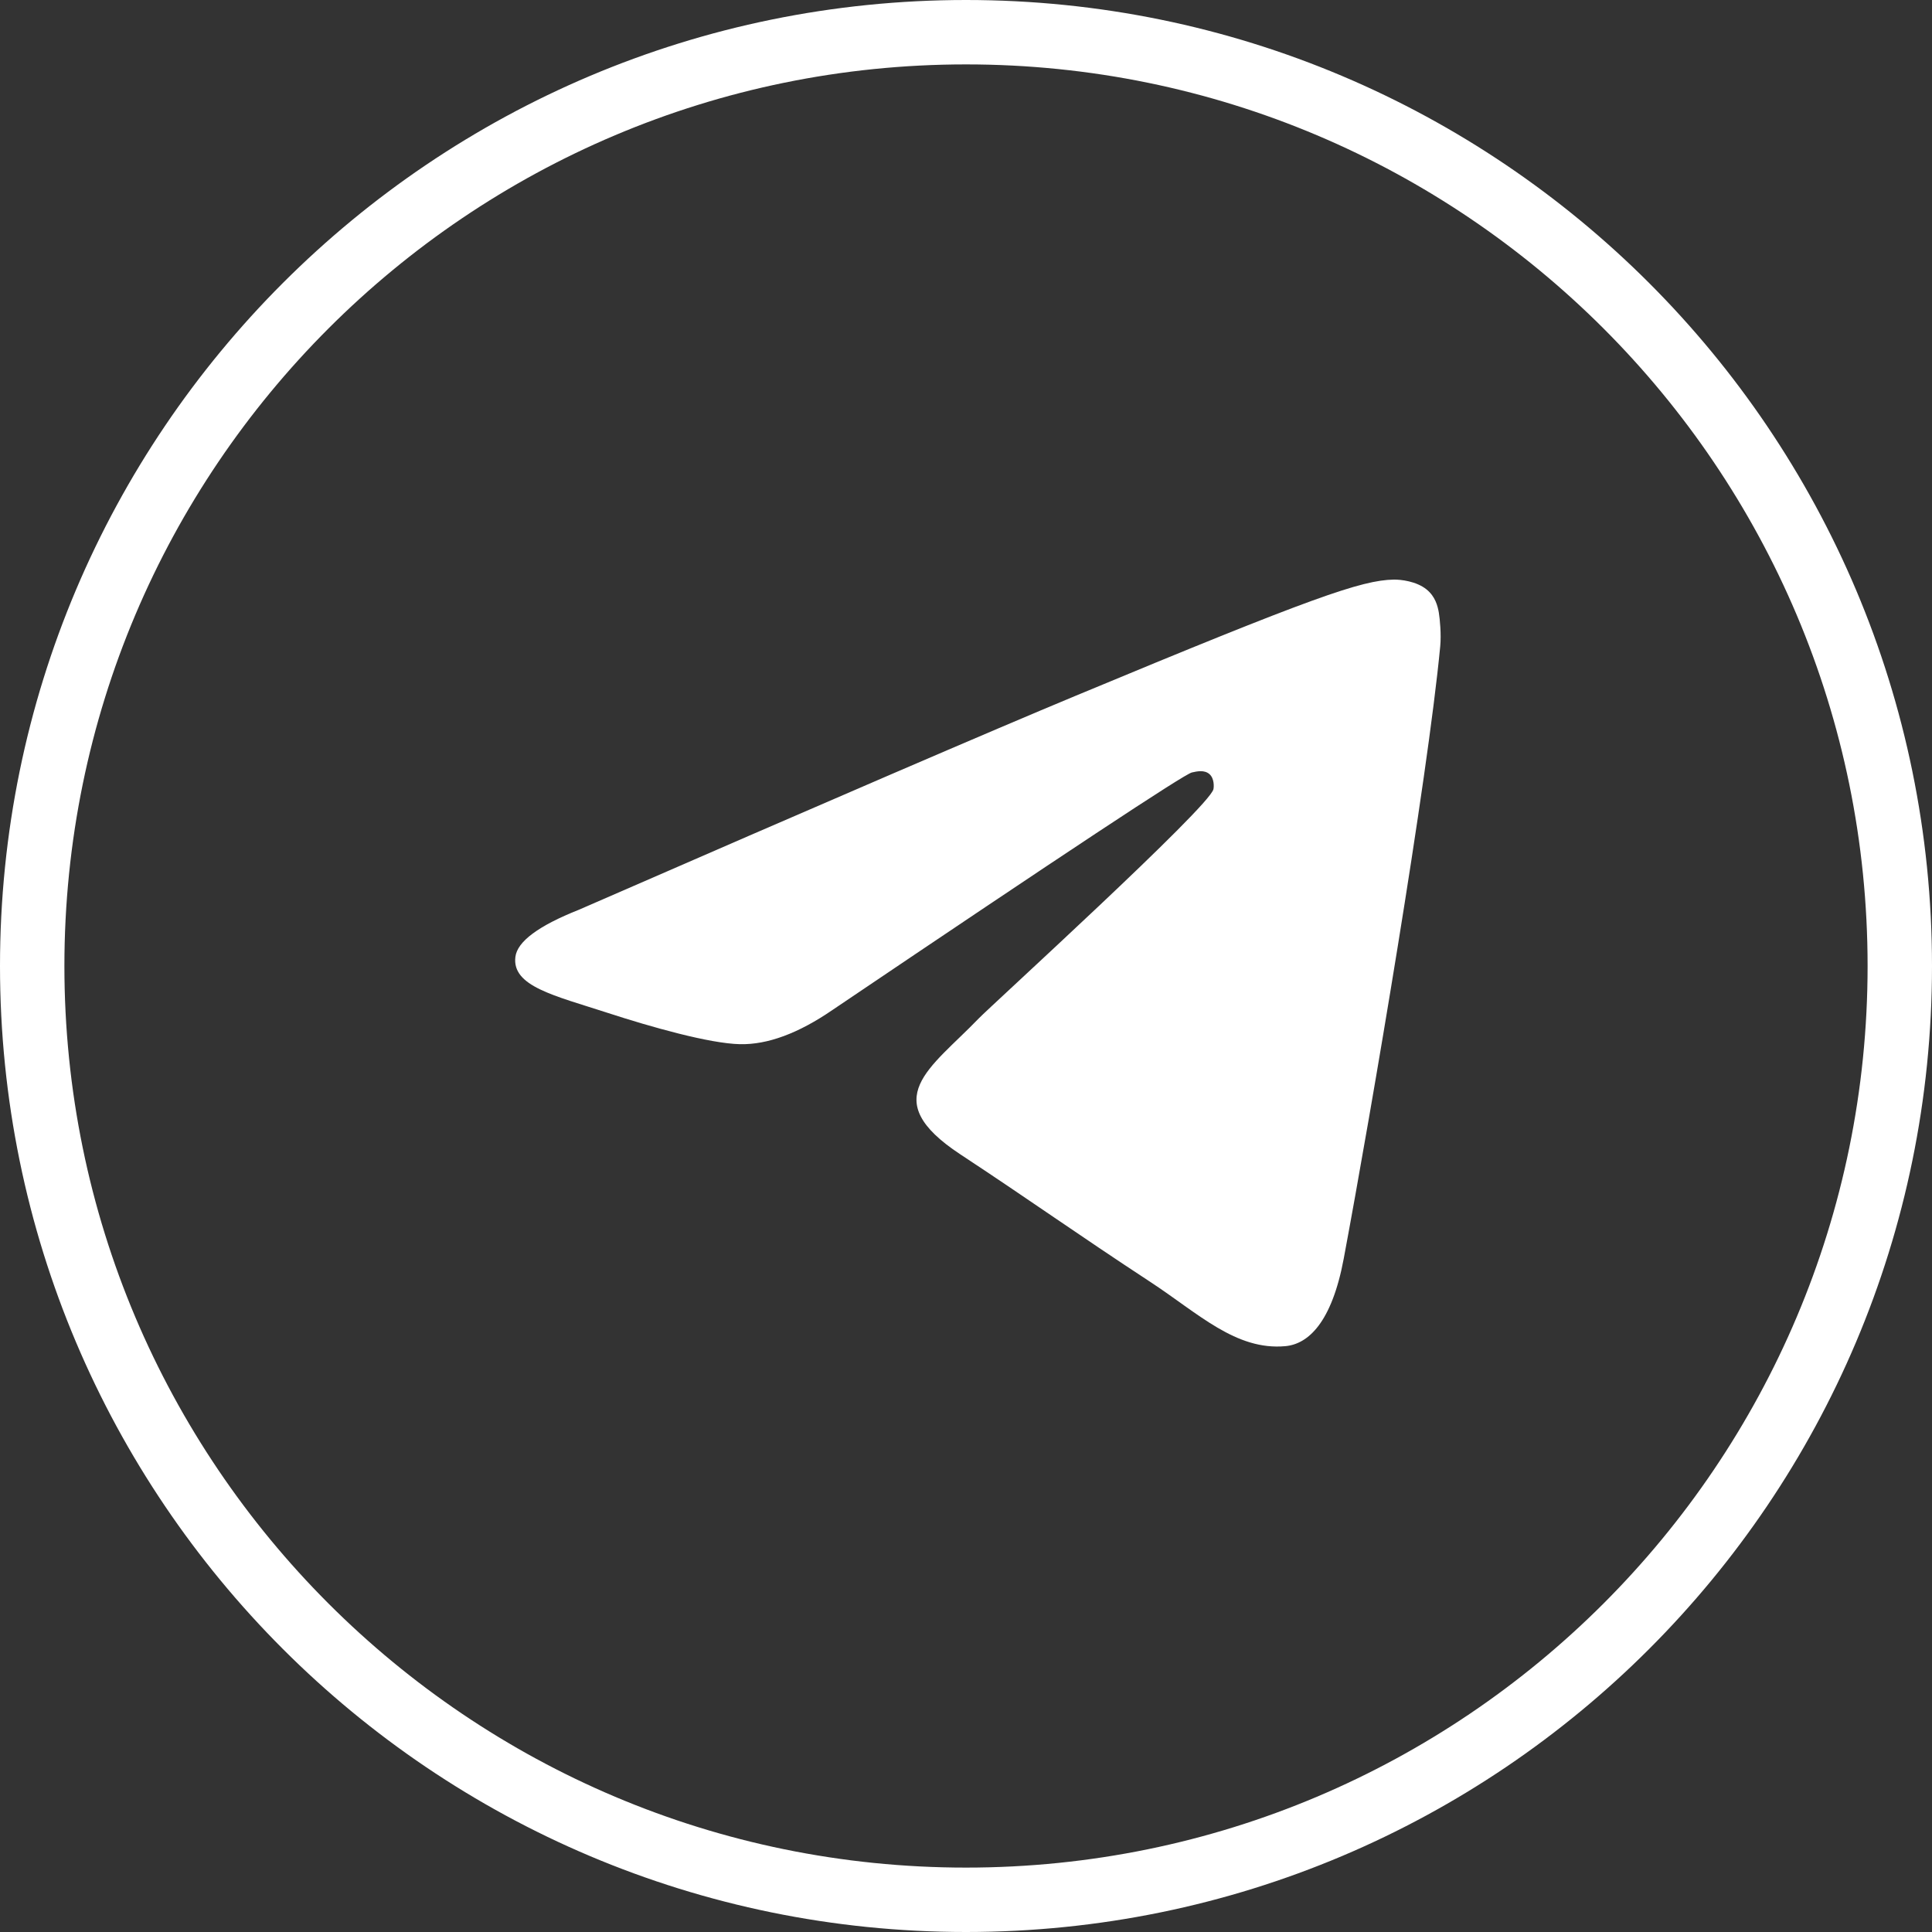
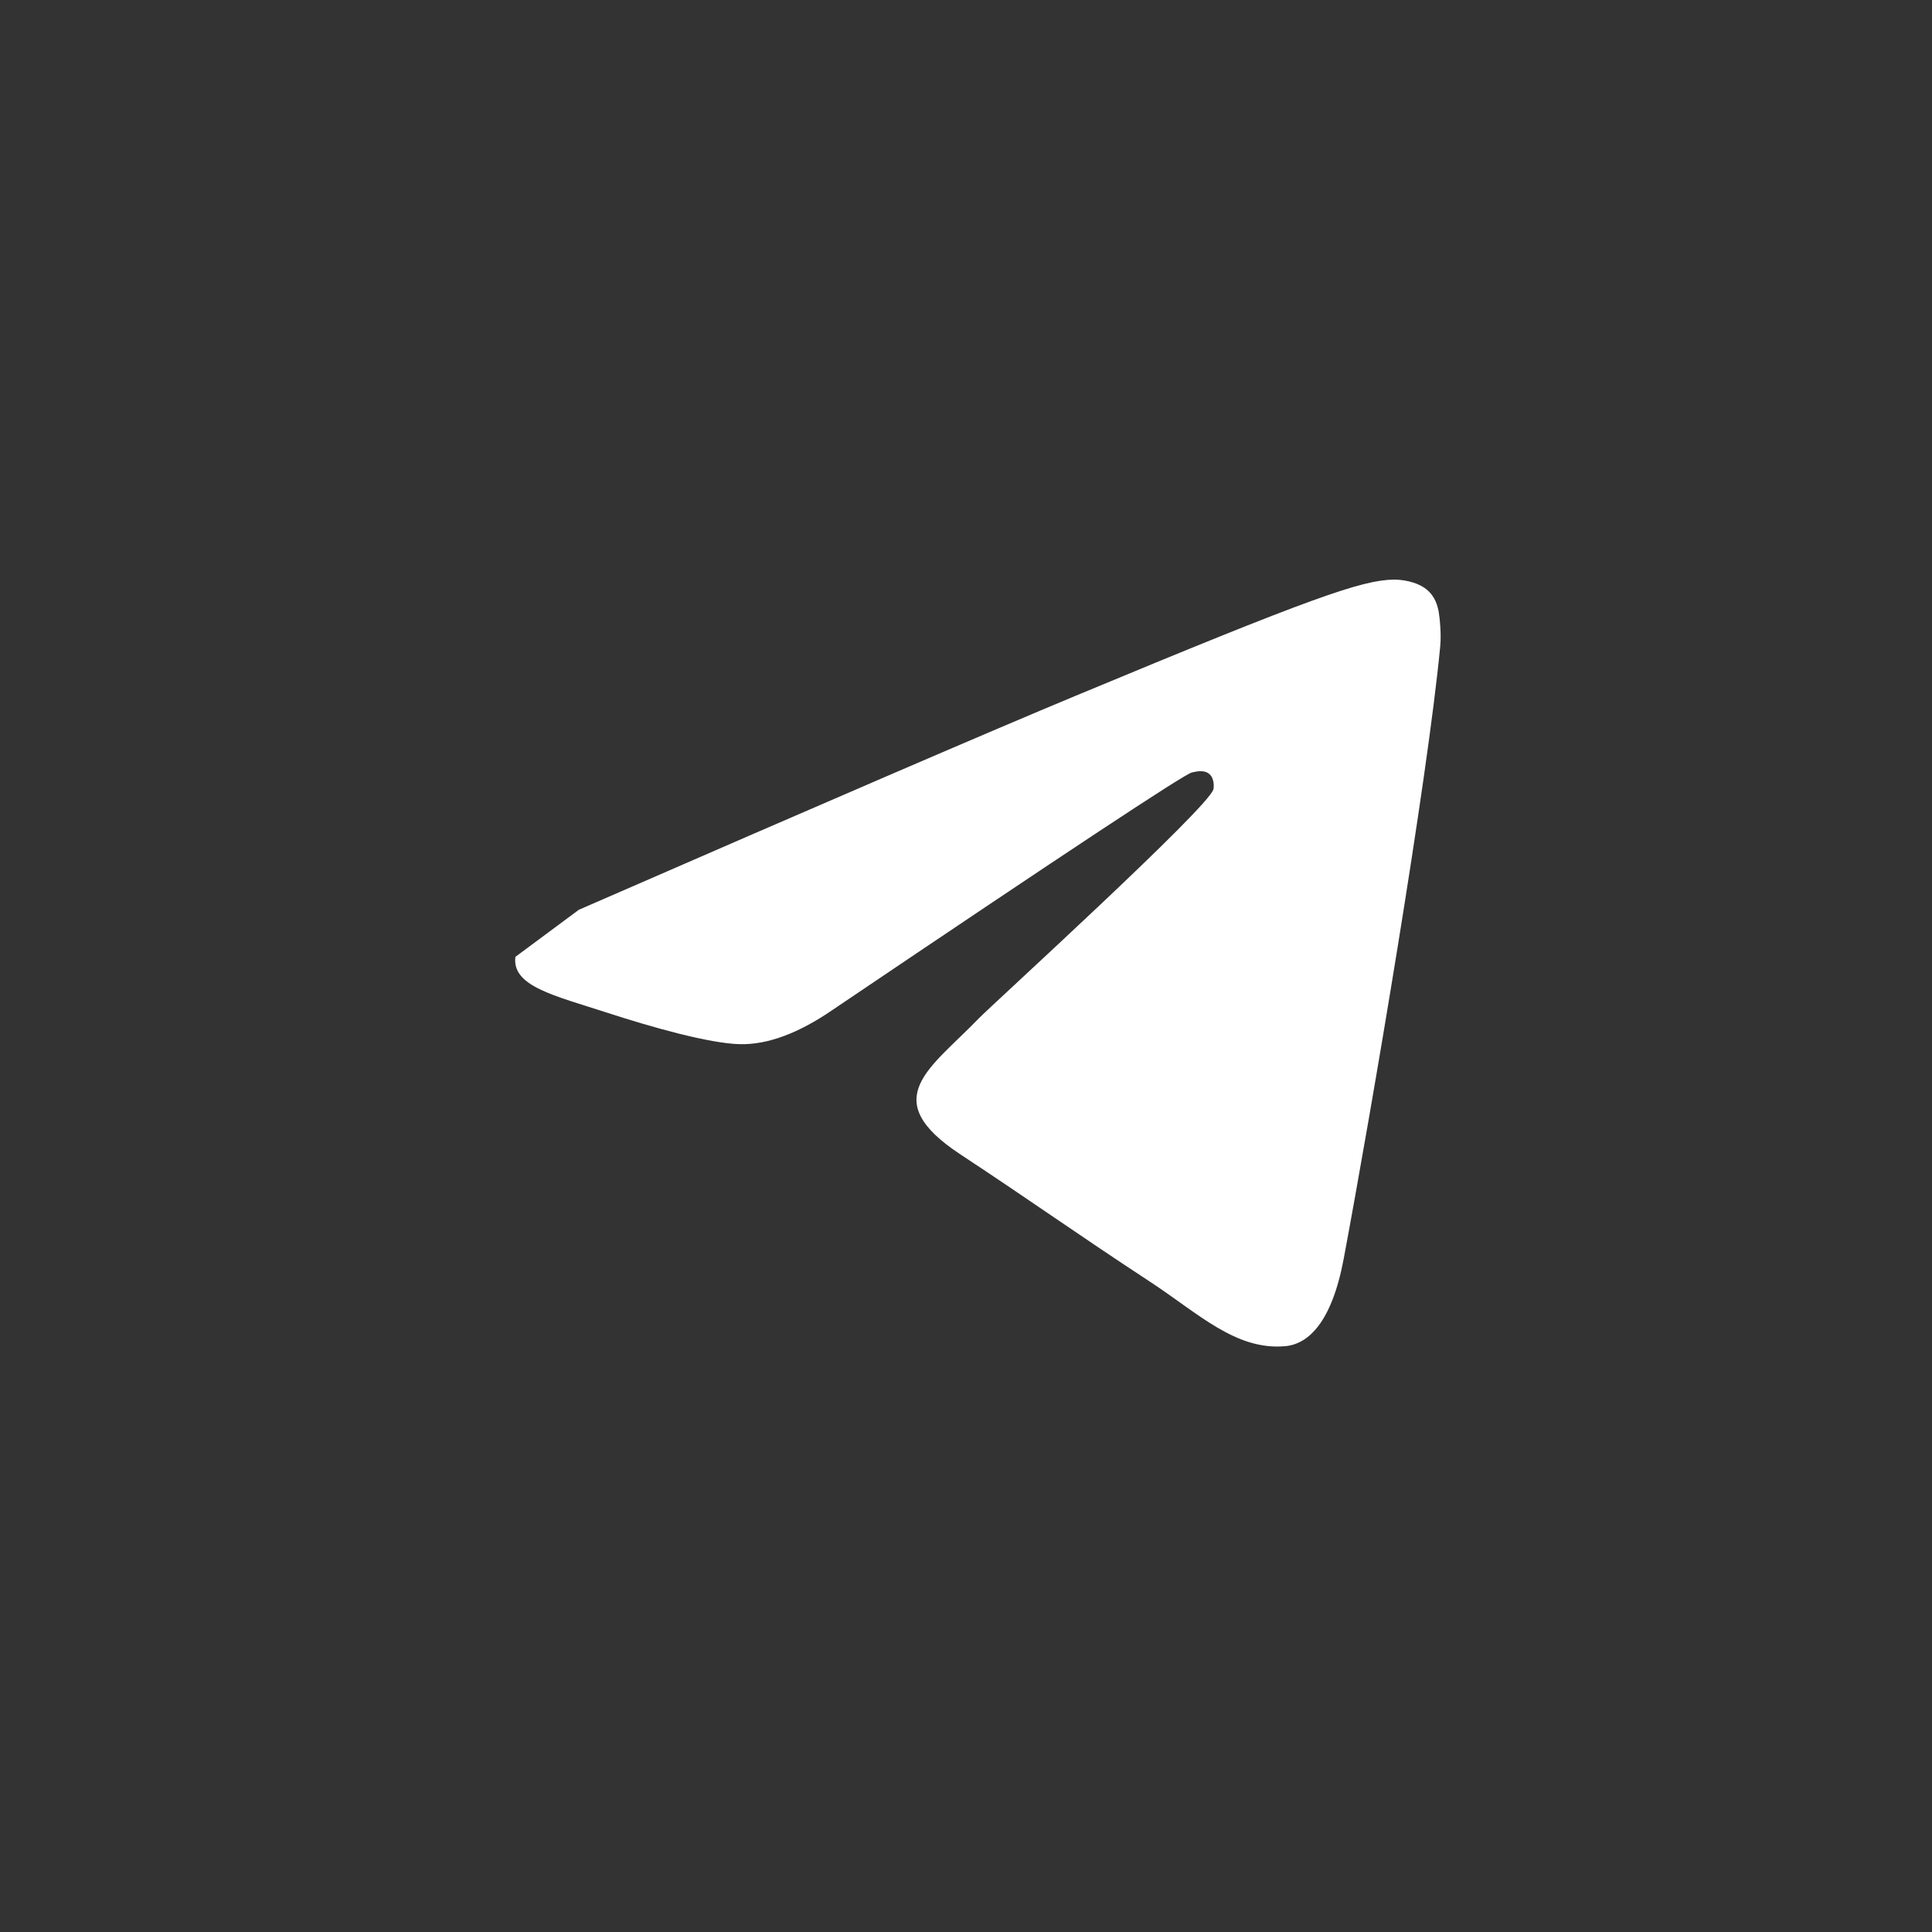
<svg xmlns="http://www.w3.org/2000/svg" width="30" height="30" viewBox="0 0 30 30" fill="none">
  <rect x="0" y="0" width="30" height="30" fill="#333333" stroke="none" />
-   <path d="M29.5 15C29.5 23.008 23.008 29.5 15 29.5C6.992 29.5 0.5 23.008 0.5 15C0.5 6.992 6.992 0.5 15 0.5C23.008 0.5 29.5 6.992 29.5 15Z" stroke="white" />
-   <path fill-rule="evenodd" clip-rule="evenodd" d="M8.988 14.127C12.845 12.446 15.418 11.338 16.705 10.803C20.379 9.274 21.143 9.009 21.641 9C21.75 8.998 21.995 9.025 22.153 9.154C22.287 9.263 22.324 9.409 22.342 9.512C22.359 9.615 22.381 9.85 22.364 10.033C22.165 12.126 21.303 17.203 20.865 19.546C20.679 20.538 20.314 20.87 19.96 20.903C19.192 20.974 18.608 20.395 17.864 19.907C16.7 19.144 16.042 18.669 14.911 17.924C13.605 17.063 14.452 16.59 15.196 15.816C15.391 15.614 18.777 12.534 18.842 12.255C18.85 12.22 18.858 12.09 18.781 12.021C18.703 11.952 18.589 11.976 18.507 11.995C18.39 12.021 16.529 13.251 12.925 15.684C12.397 16.046 11.919 16.223 11.49 16.214C11.018 16.204 10.109 15.947 9.433 15.727C8.605 15.458 7.946 15.315 8.003 14.858C8.033 14.62 8.361 14.376 8.988 14.127Z" fill="white" />
+   <path fill-rule="evenodd" clip-rule="evenodd" d="M8.988 14.127C12.845 12.446 15.418 11.338 16.705 10.803C20.379 9.274 21.143 9.009 21.641 9C21.75 8.998 21.995 9.025 22.153 9.154C22.287 9.263 22.324 9.409 22.342 9.512C22.359 9.615 22.381 9.85 22.364 10.033C22.165 12.126 21.303 17.203 20.865 19.546C20.679 20.538 20.314 20.87 19.96 20.903C19.192 20.974 18.608 20.395 17.864 19.907C16.7 19.144 16.042 18.669 14.911 17.924C13.605 17.063 14.452 16.59 15.196 15.816C15.391 15.614 18.777 12.534 18.842 12.255C18.85 12.22 18.858 12.09 18.781 12.021C18.703 11.952 18.589 11.976 18.507 11.995C18.39 12.021 16.529 13.251 12.925 15.684C12.397 16.046 11.919 16.223 11.49 16.214C11.018 16.204 10.109 15.947 9.433 15.727C8.605 15.458 7.946 15.315 8.003 14.858Z" fill="white" />
</svg>